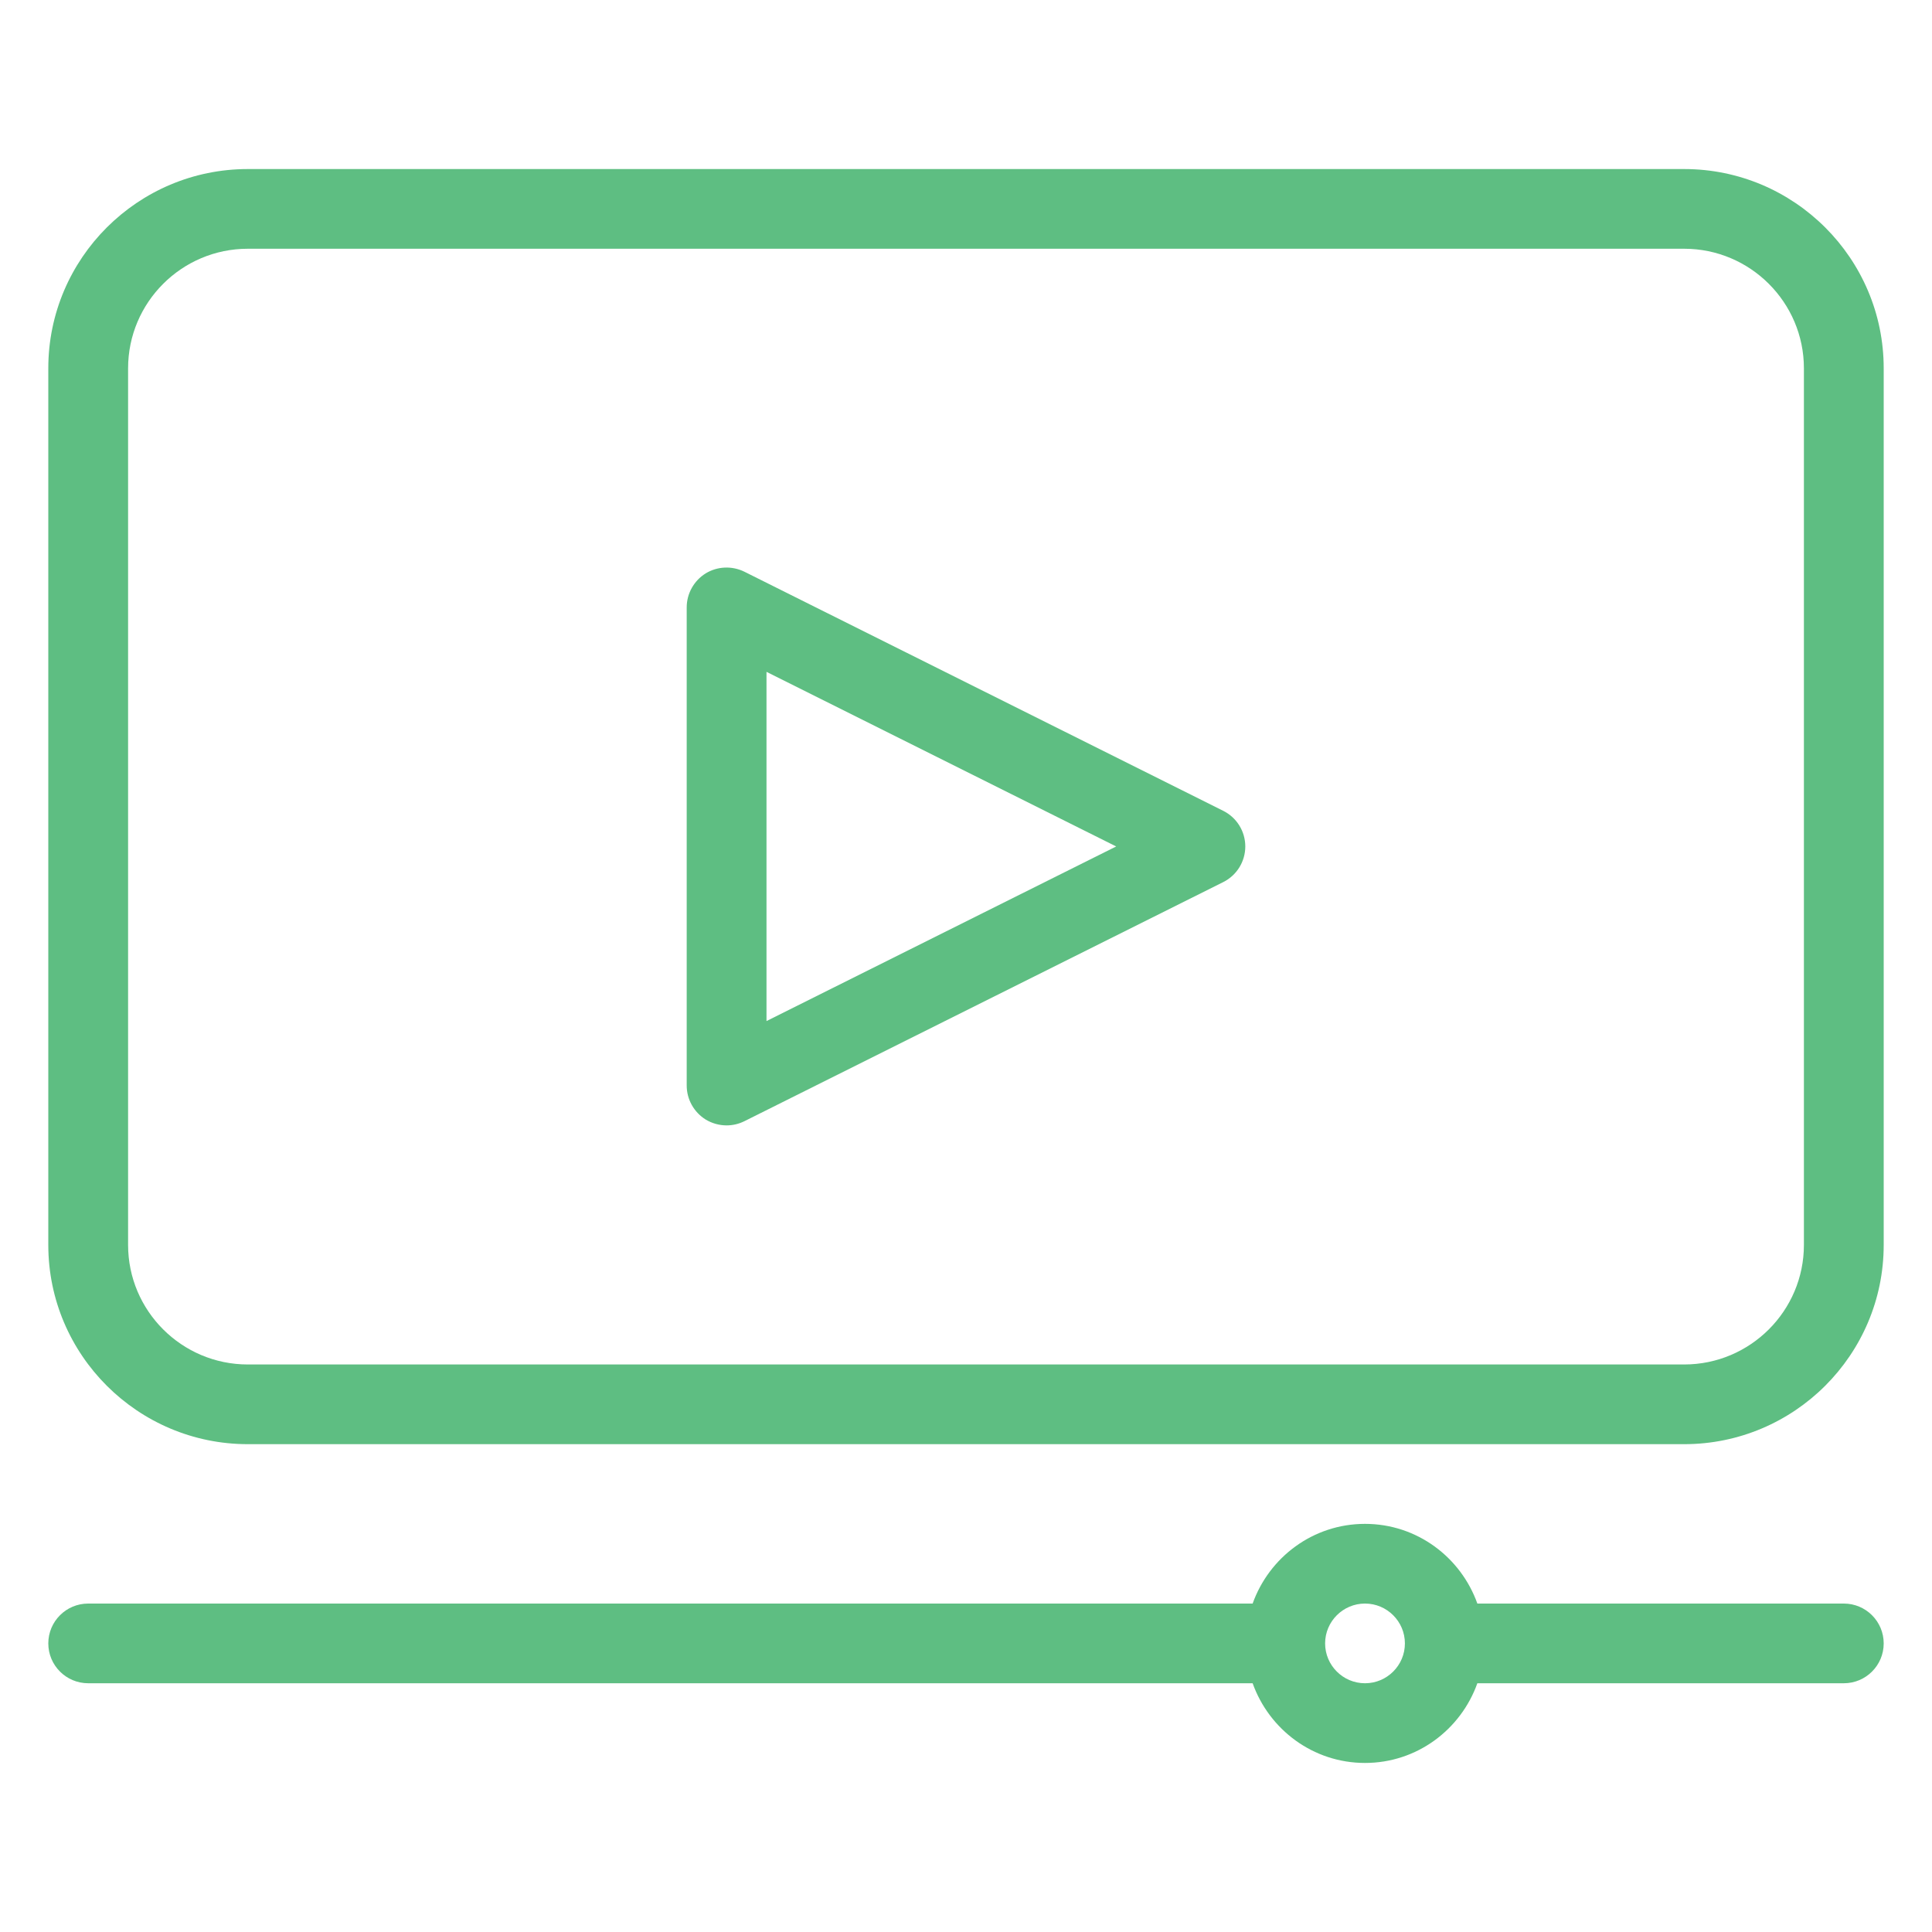
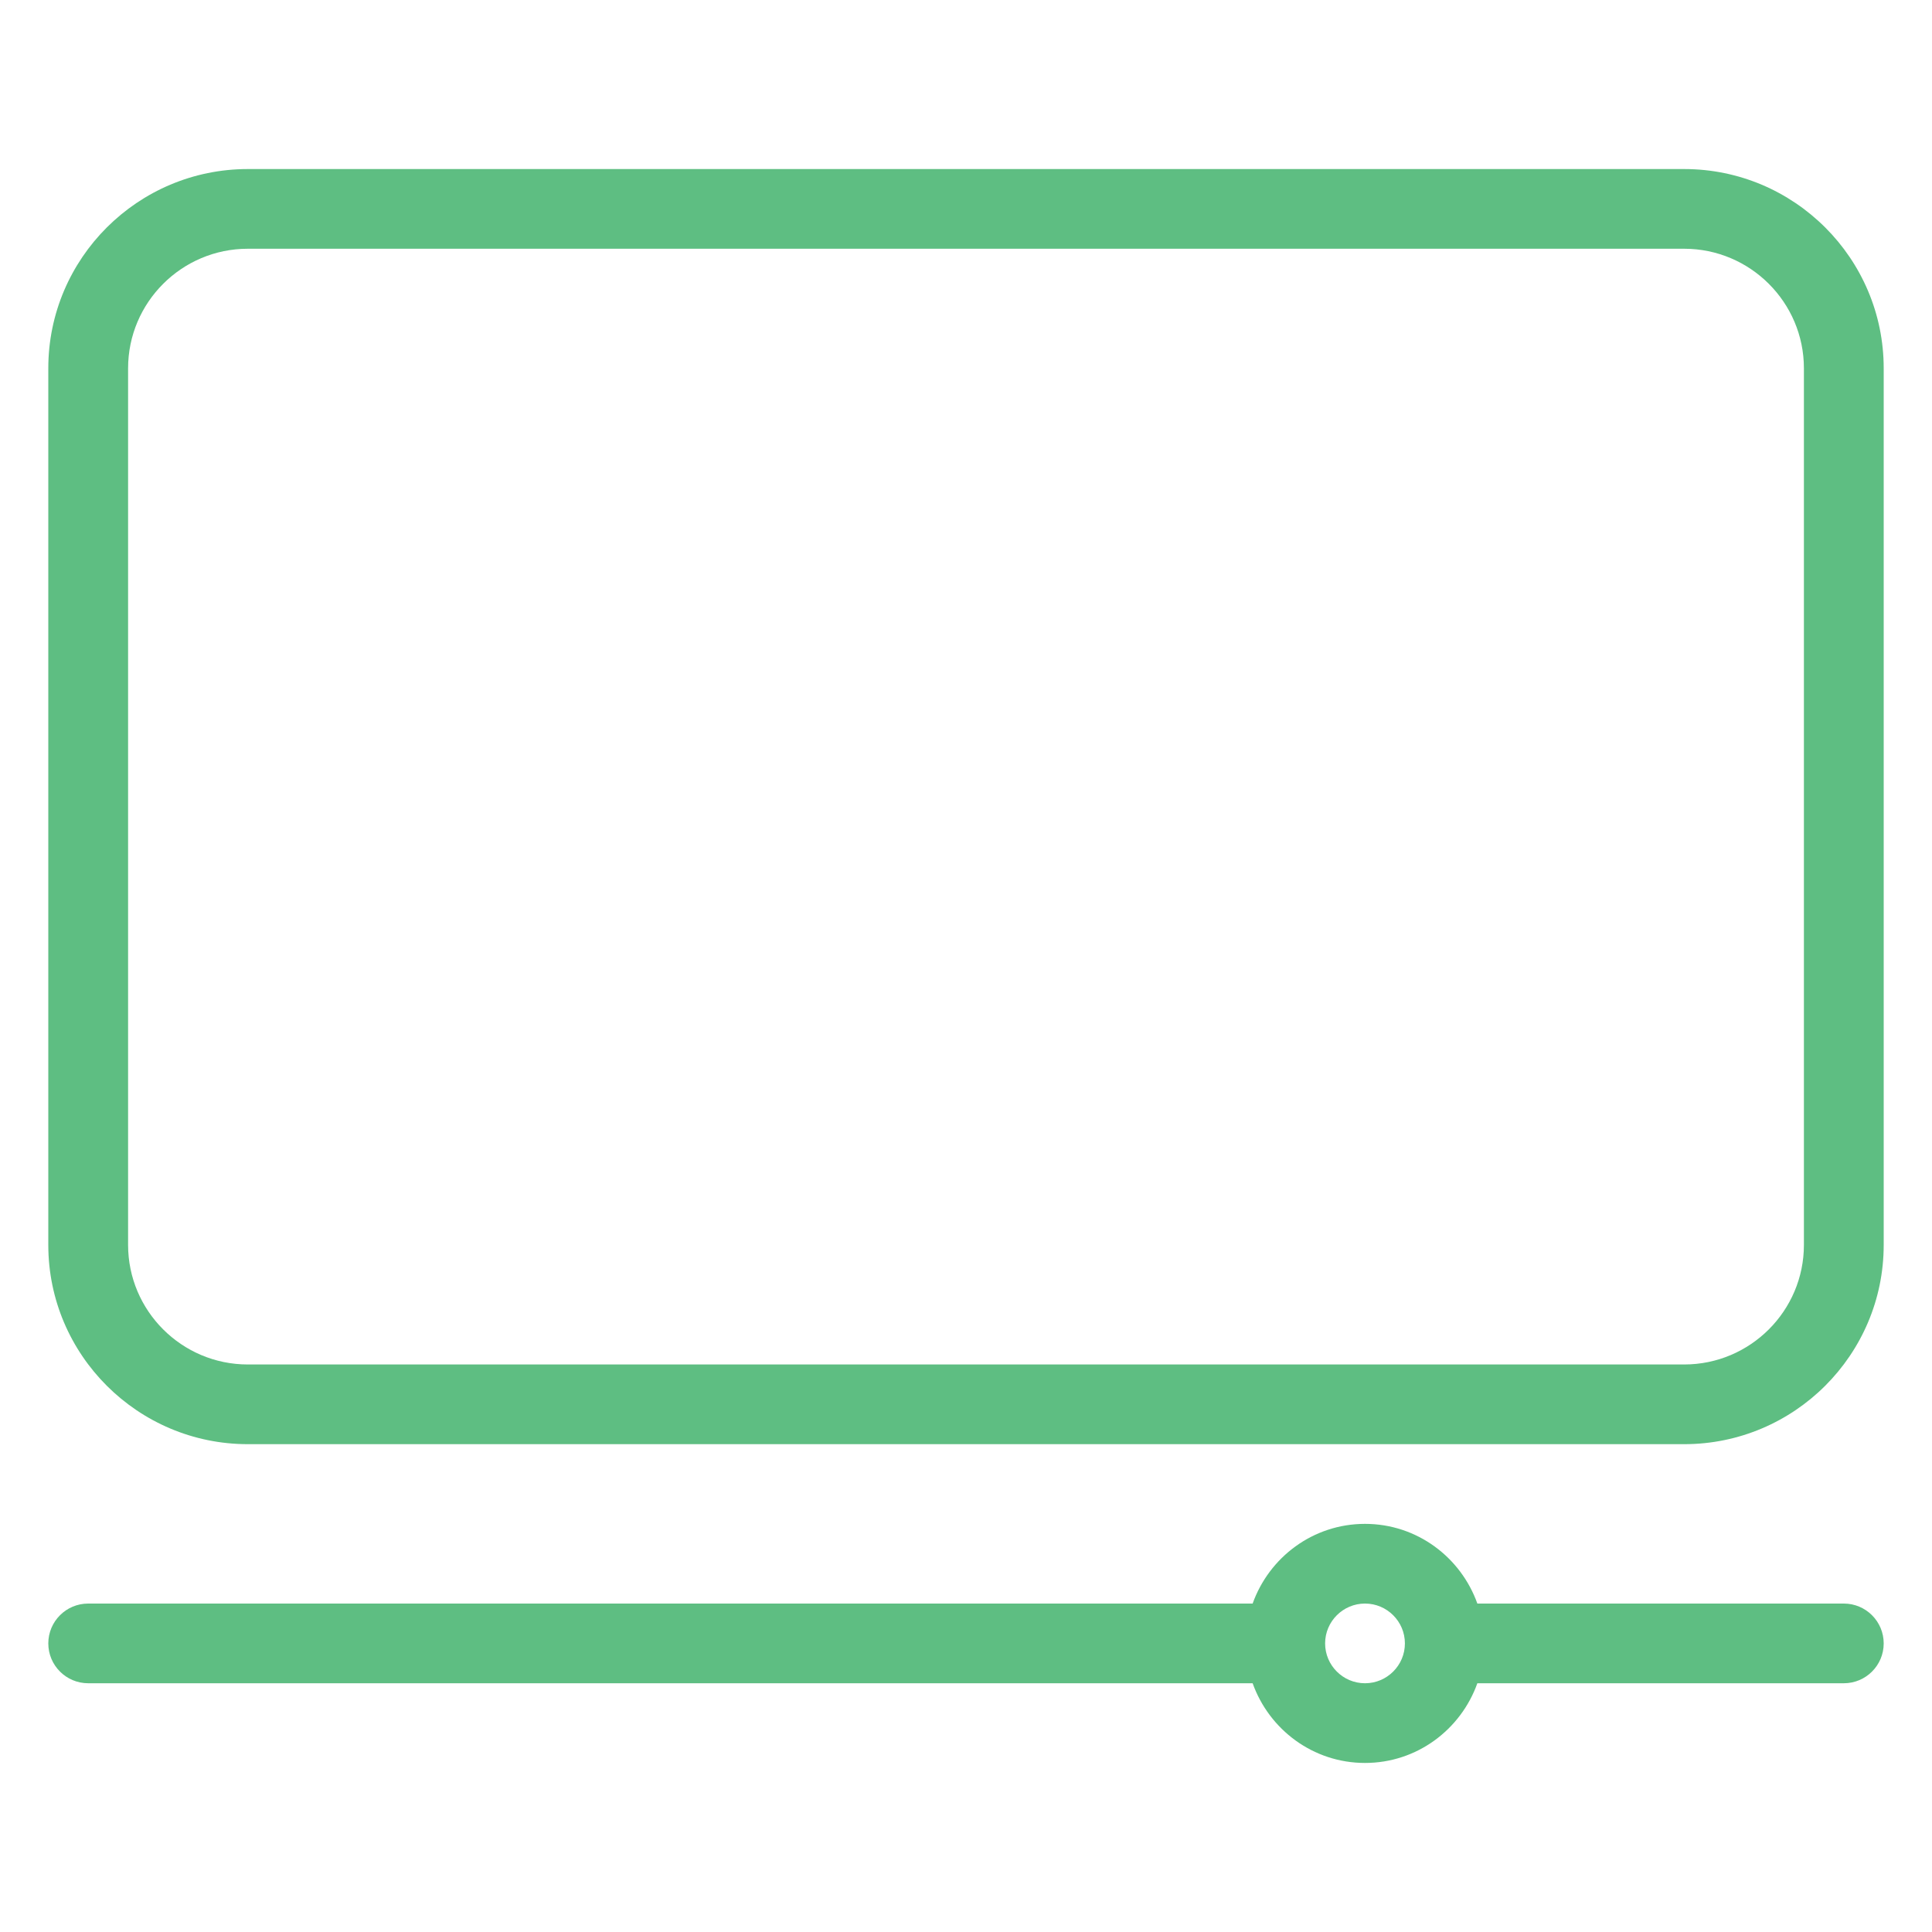
<svg xmlns="http://www.w3.org/2000/svg" width="80px" height="80px" viewBox="0 0 80 80">
  <title>icon17</title>
  <desc>Created with Sketch.</desc>
  <defs />
  <g id="Page-1" stroke="none" stroke-width="1" fill="none" fill-rule="evenodd">
    <g id="icon17" fill="#5EBE82">
      <g id="seo-video-marketing" transform="translate(2, 7)">
        <g id="icons">
          <path d="M67.739,0 L8.261,0 C3.707,0 0,3.699 0,8.25 L0,44.55 C0,49.101 3.707,52.8 8.261,52.8 L67.739,52.8 C72.293,52.8 76,49.101 76,44.55 L76,8.25 C76,3.699 72.293,0 67.739,0 L67.739,0 Z M72.696,44.55 C72.696,47.279 70.472,49.5 67.739,49.5 L8.261,49.5 C5.528,49.5 3.304,47.279 3.304,44.55 L3.304,8.25 C3.304,5.521 5.528,3.3 8.261,3.3 L67.739,3.3 C70.472,3.3 72.696,5.521 72.696,8.25 L72.696,44.55 L72.696,44.55 Z" id="Shape" />
-           <path d="M48.653,26.575 L28.827,16.675 C28.312,16.421 27.704,16.447 27.218,16.744 C26.732,17.048 26.435,17.579 26.435,18.15 L26.435,37.95 C26.435,38.521 26.732,39.052 27.218,39.356 C27.482,39.517 27.786,39.6 28.087,39.6 C28.341,39.6 28.593,39.541 28.827,39.425 L48.653,29.525 C49.212,29.245 49.565,28.674 49.565,28.05 C49.565,27.426 49.212,26.855 48.653,26.575 L48.653,26.575 Z M29.739,35.28 L29.739,20.82 L44.219,28.05 L29.739,35.28 L29.739,35.28 Z" id="Shape" />
          <path d="M74.348,59.4 L59.174,59.4 C58.49,57.483 56.673,56.1 54.522,56.1 C52.371,56.1 50.553,57.483 49.869,59.4 L1.652,59.4 C0.74,59.4 0,60.139 0,61.05 C0,61.961 0.74,62.7 1.652,62.7 L49.869,62.7 C50.553,64.617 52.371,66 54.522,66 C56.673,66 58.49,64.617 59.174,62.7 L74.348,62.7 C75.26,62.7 76,61.961 76,61.05 C76,60.139 75.26,59.4 74.348,59.4 L74.348,59.4 Z M54.522,62.7 C53.61,62.7 52.87,61.958 52.87,61.05 C52.87,60.142 53.61,59.4 54.522,59.4 C55.434,59.4 56.174,60.142 56.174,61.05 C56.174,61.958 55.434,62.7 54.522,62.7 L54.522,62.7 Z" id="Shape" />
        </g>
      </g>
    </g>
  </g>
</svg>